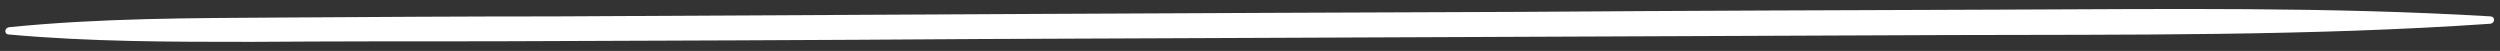
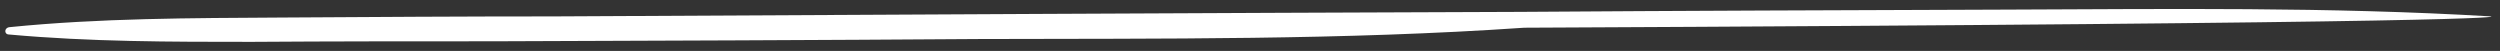
<svg xmlns="http://www.w3.org/2000/svg" version="1.2" baseProfile="tiny" id="Capa_1" x="0px" y="0px" viewBox="0 0 442 9" xml:space="preserve">
  <rect x="0" y="0" width="442" height="9" fill="#333333" stroke="none" />
  <g>
-     <path fill="#FFFFFF" d="M440.4,2.9c-28.6-1.7-57.2-1.3-85.8-1.2c-28.6,0.1-57.3,0.2-85.8,0.4C211.8,2.3,154.9,2.6,98,2.9   C81.9,2.9,65.8,3,49.8,3.1C33.8,3.2,17.7,3.2,1.7,4.8c-1,0.1-1,1.3-0.1,1.3c14.3,1.3,28.6,1.3,42.9,1.3c14.3-0.1,28.6-0.1,42.9-0.1   c28.6-0.1,57.3-0.2,85.8-0.4c57-0.2,113.8-0.5,170.8-0.7c32.1-0.1,64.3,0.2,96.3-2C441.1,4.1,441.2,3,440.4,2.9L440.4,2.9z" />
+     <path fill="#FFFFFF" d="M440.4,2.9c-28.6-1.7-57.2-1.3-85.8-1.2c-28.6,0.1-57.3,0.2-85.8,0.4C211.8,2.3,154.9,2.6,98,2.9   C81.9,2.9,65.8,3,49.8,3.1C33.8,3.2,17.7,3.2,1.7,4.8c-1,0.1-1,1.3-0.1,1.3c14.3,1.3,28.6,1.3,42.9,1.3c14.3-0.1,28.6-0.1,42.9-0.1   c28.6-0.1,57.3-0.2,85.8-0.4c32.1-0.1,64.3,0.2,96.3-2C441.1,4.1,441.2,3,440.4,2.9L440.4,2.9z" />
  </g>
</svg>